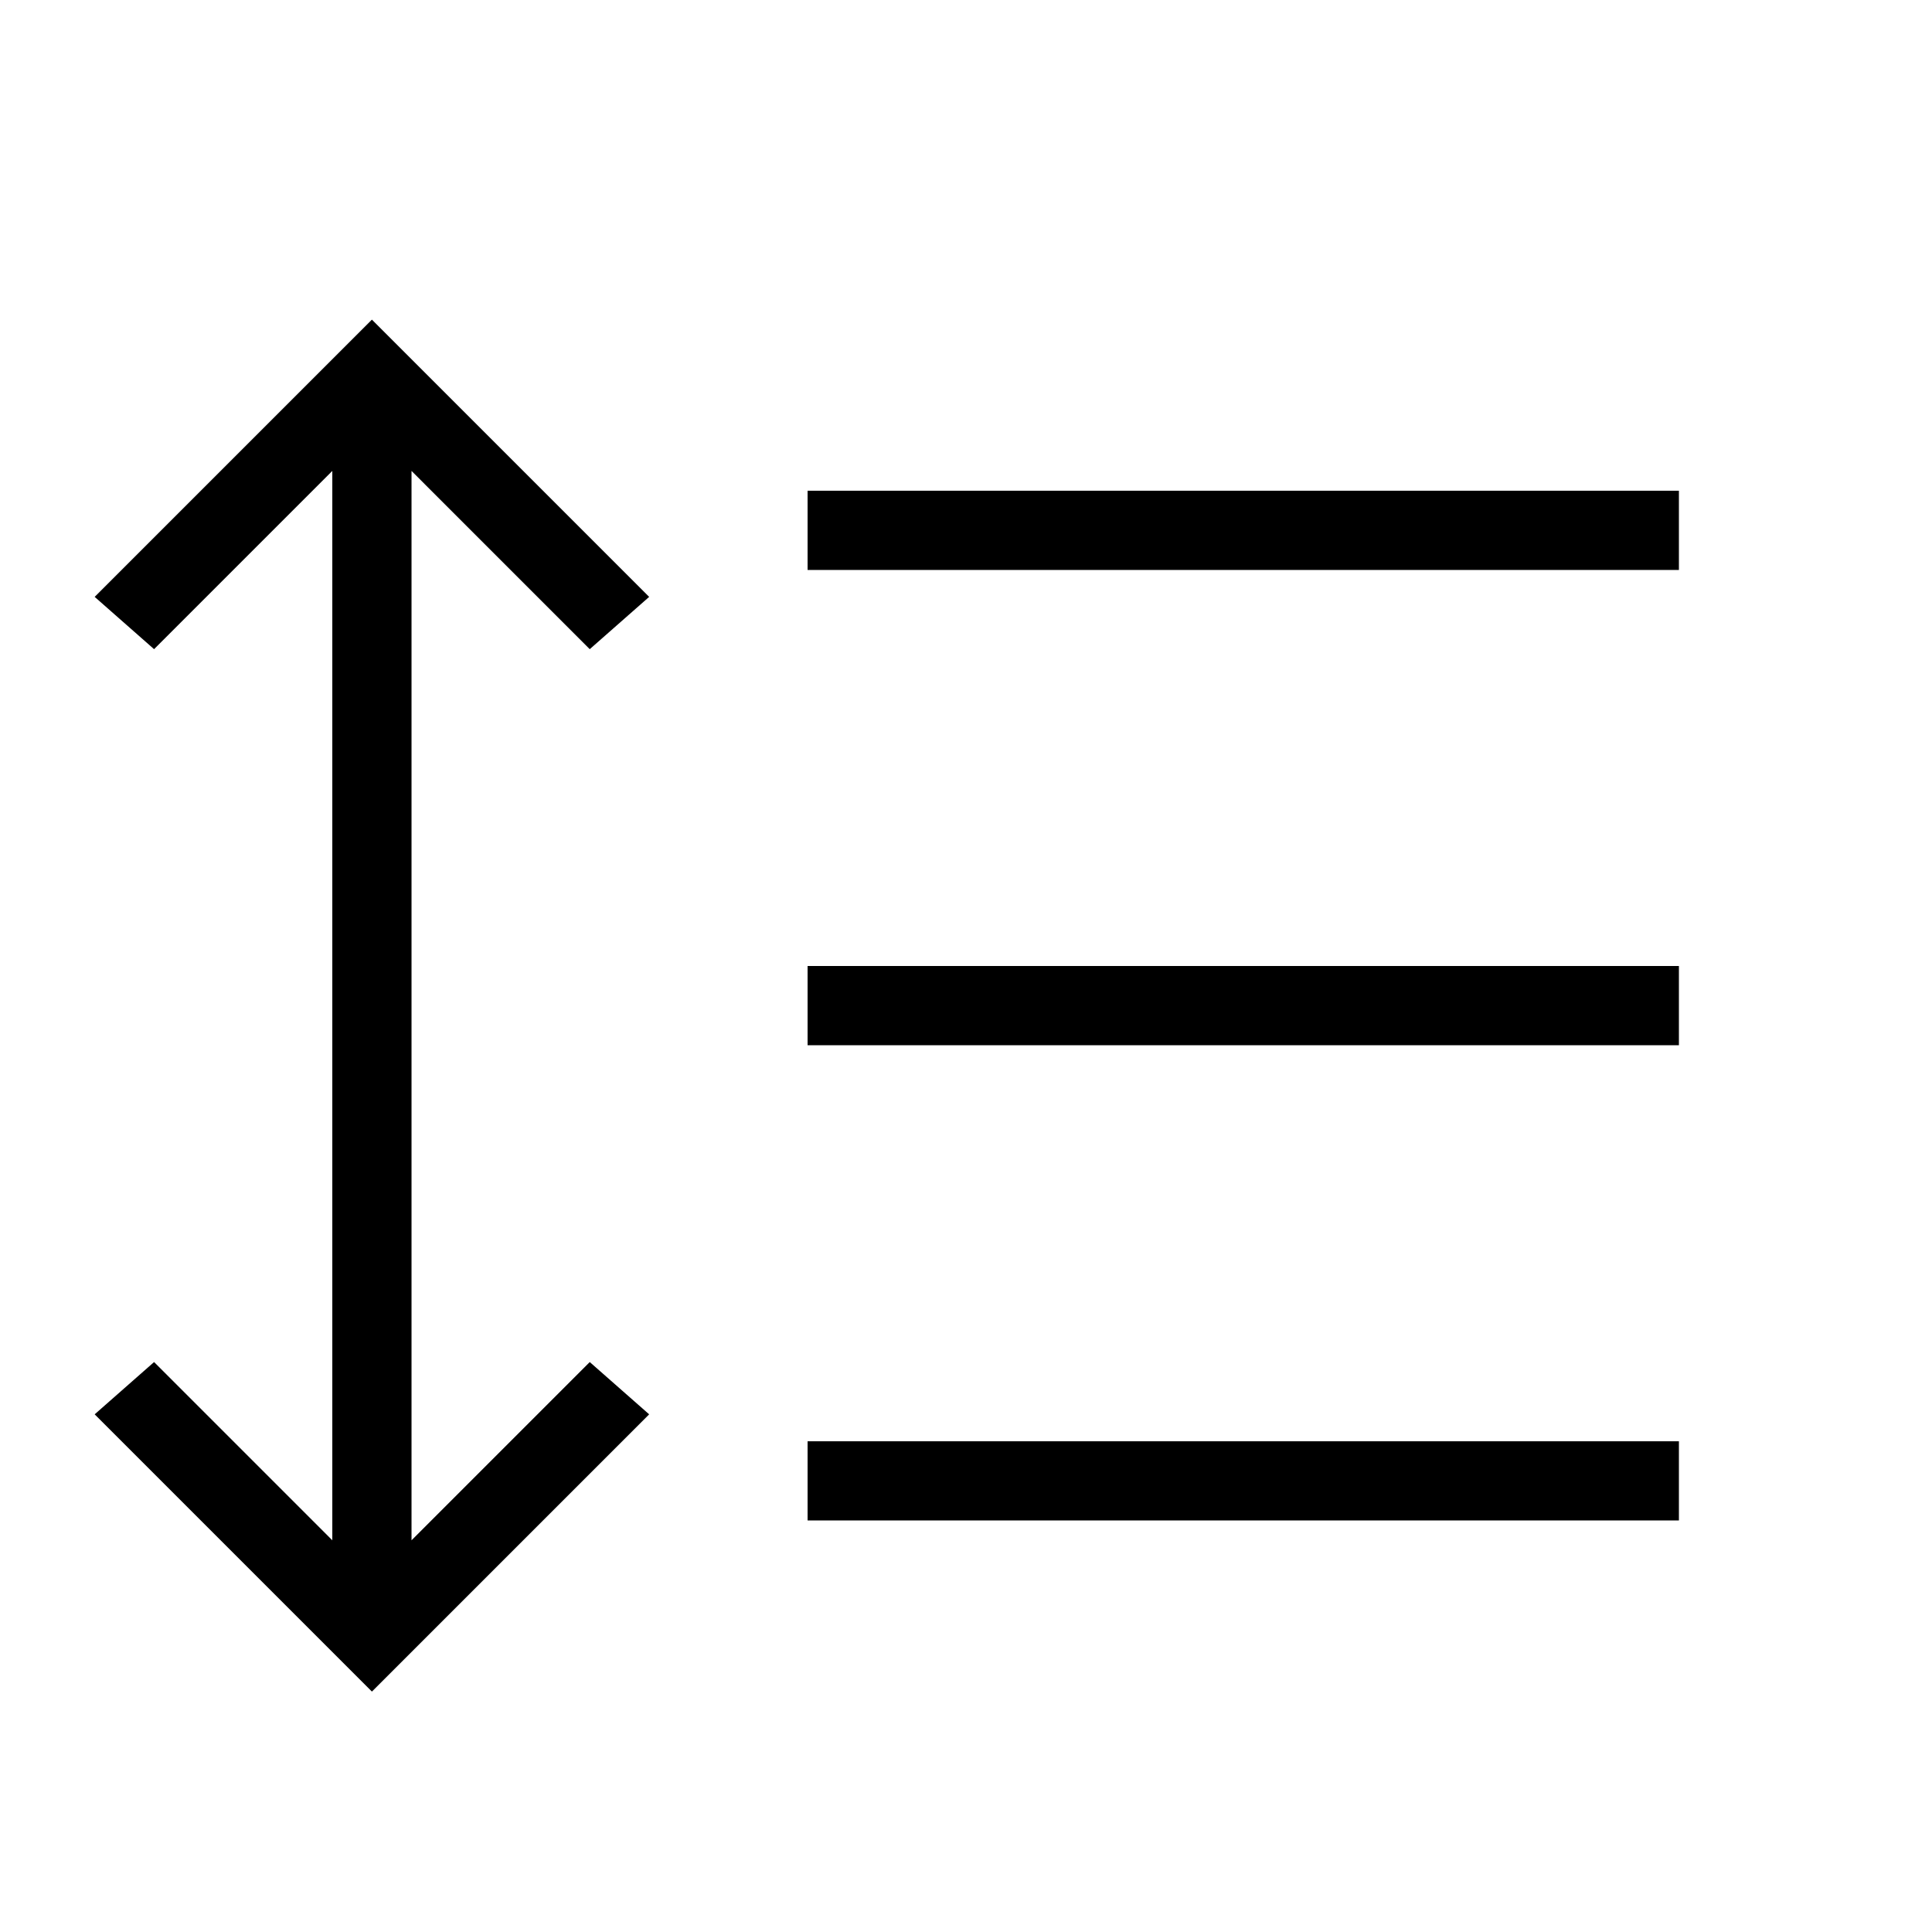
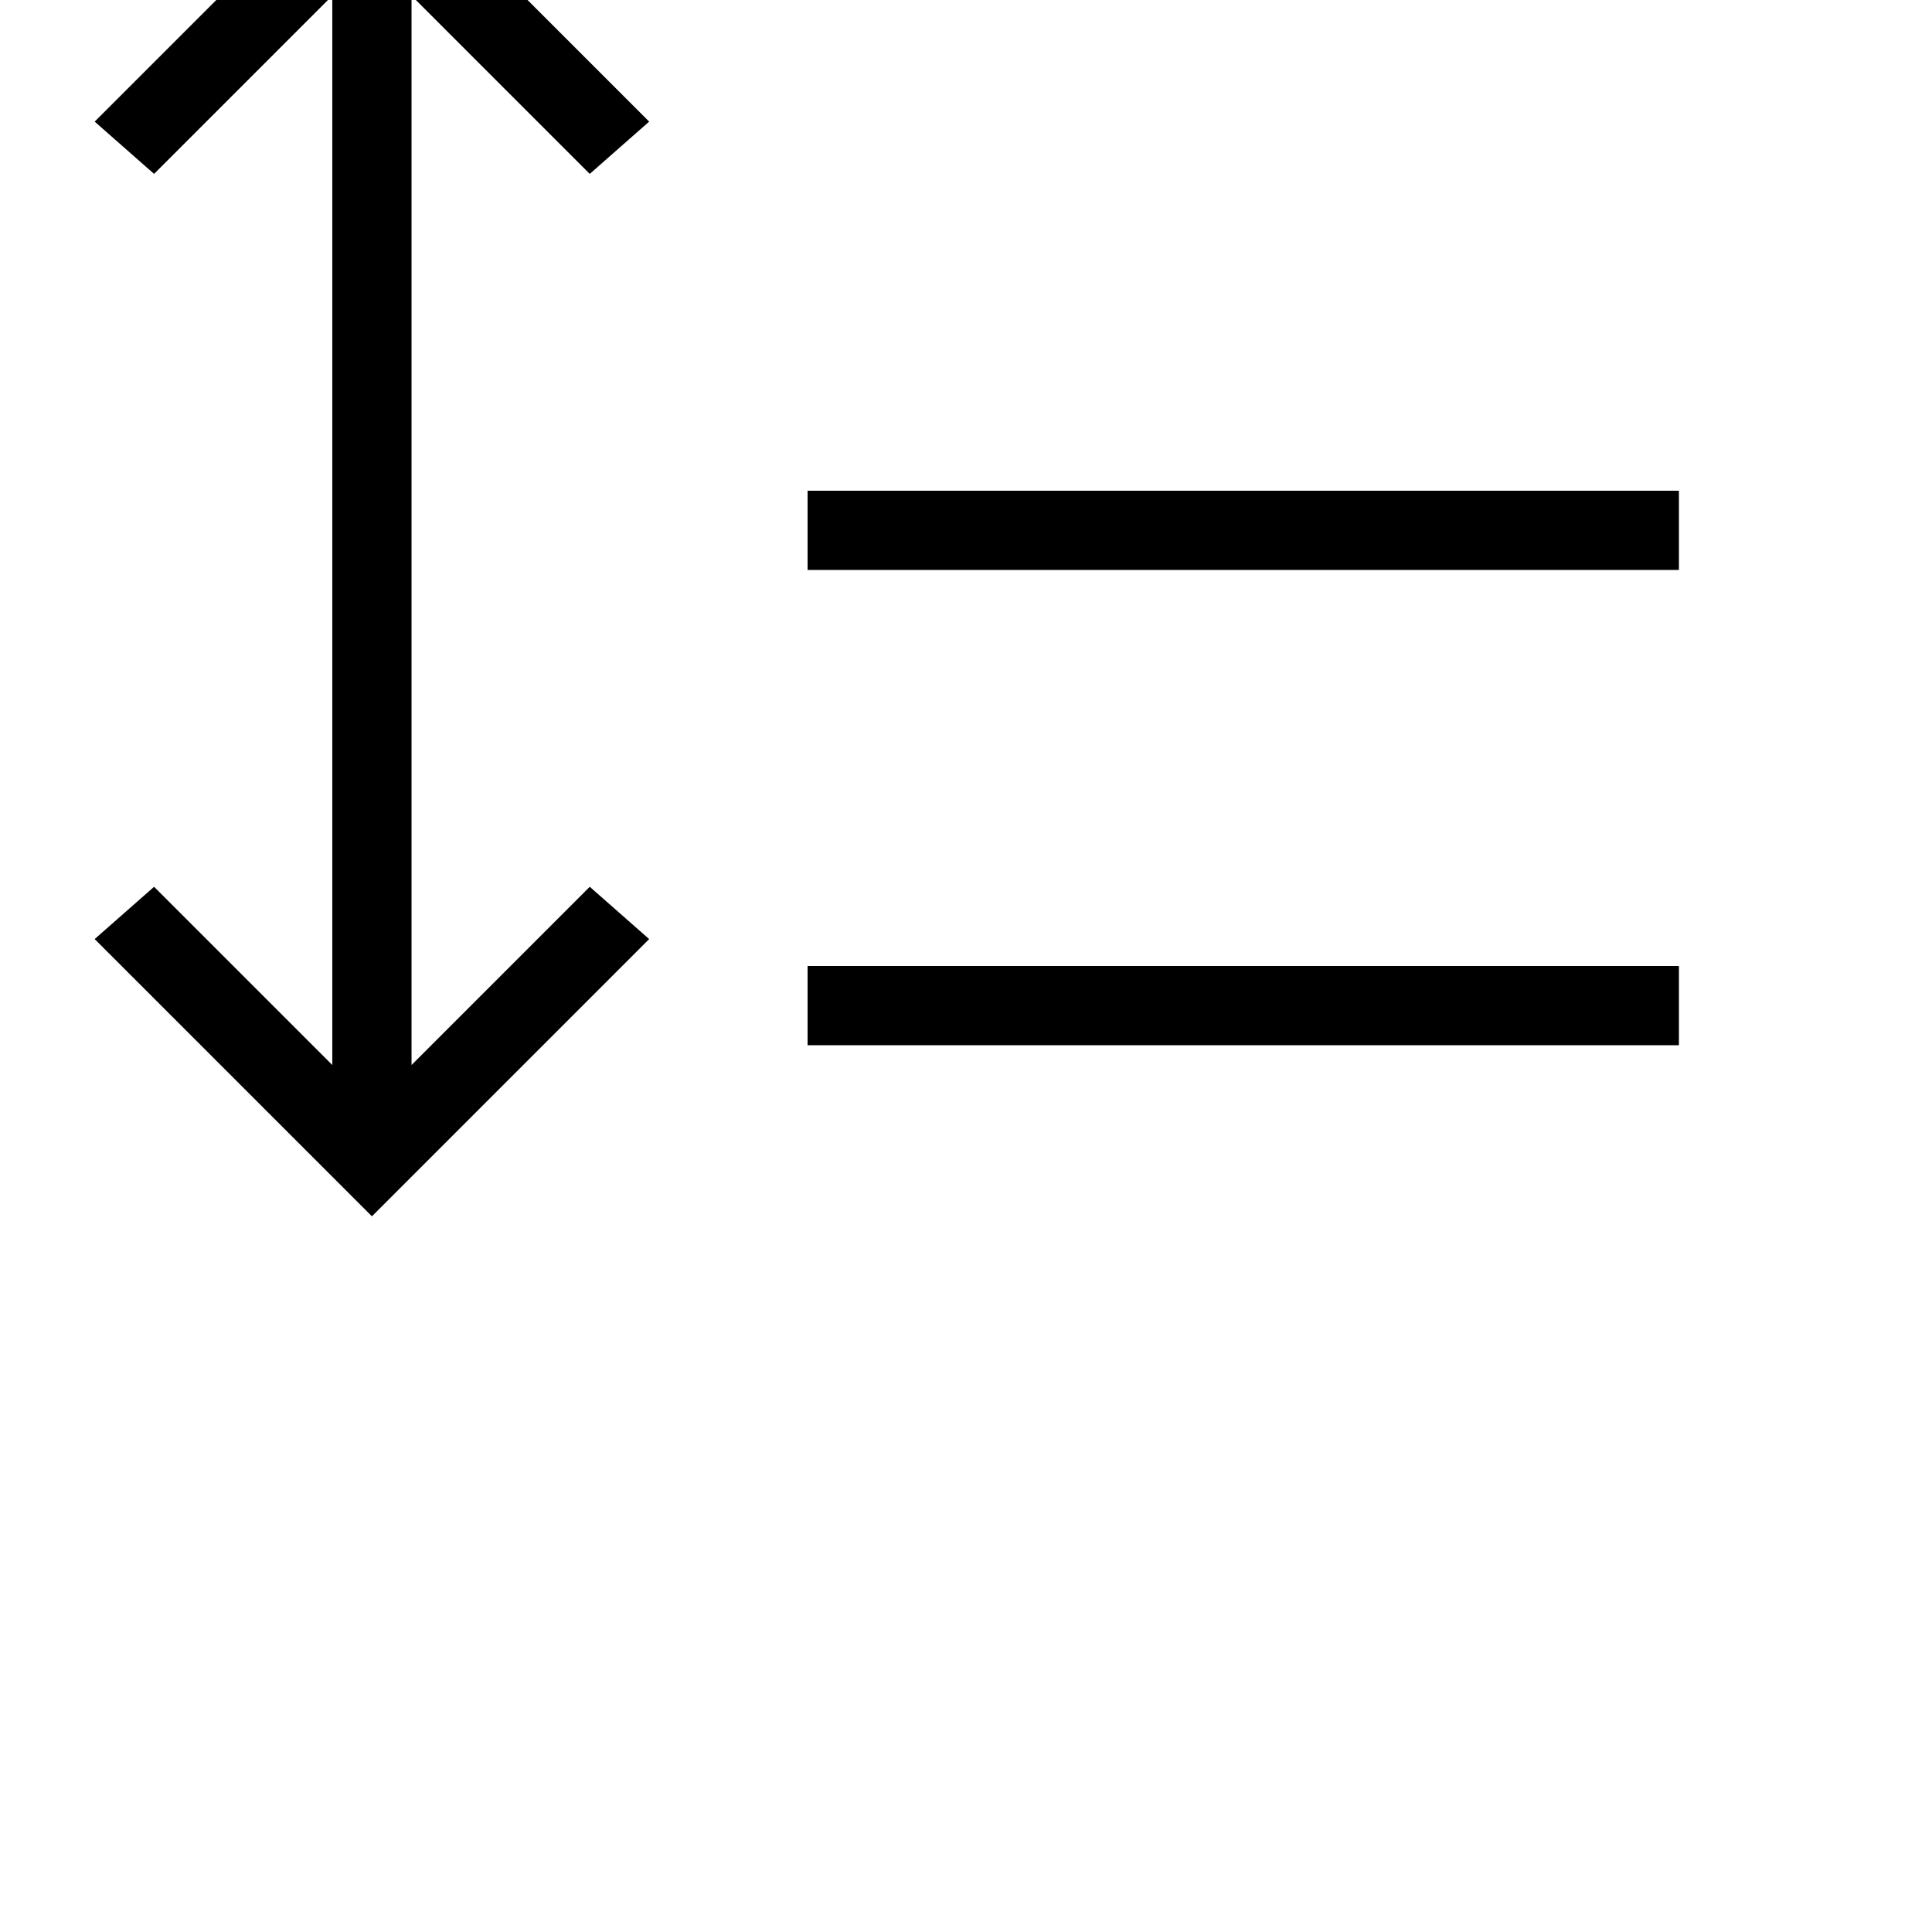
<svg xmlns="http://www.w3.org/2000/svg" fill="#000000" width="800px" height="800px" version="1.1" viewBox="144 144 512 512">
-   <path d="m588.93 274.05v20.992h-230.91v-20.992h230.91m0 125.95v20.992h-230.91v-20.992h230.91m0 125.95v20.992h-230.91v-20.992h230.91m-335.87 26.242 47.23-47.234 15.746 13.855-73.473 73.473-73.473-73.473 15.742-13.855 47.234 47.234v-283.39l-47.234 47.234-15.742-13.855 73.473-73.473 73.473 73.473-15.746 13.855-47.23-47.234z" />
+   <path d="m588.93 274.05v20.992h-230.91v-20.992h230.91m0 125.95v20.992h-230.91v-20.992h230.91v20.992h-230.91v-20.992h230.91m-335.87 26.242 47.23-47.234 15.746 13.855-73.473 73.473-73.473-73.473 15.742-13.855 47.234 47.234v-283.39l-47.234 47.234-15.742-13.855 73.473-73.473 73.473 73.473-15.746 13.855-47.23-47.234z" />
</svg>